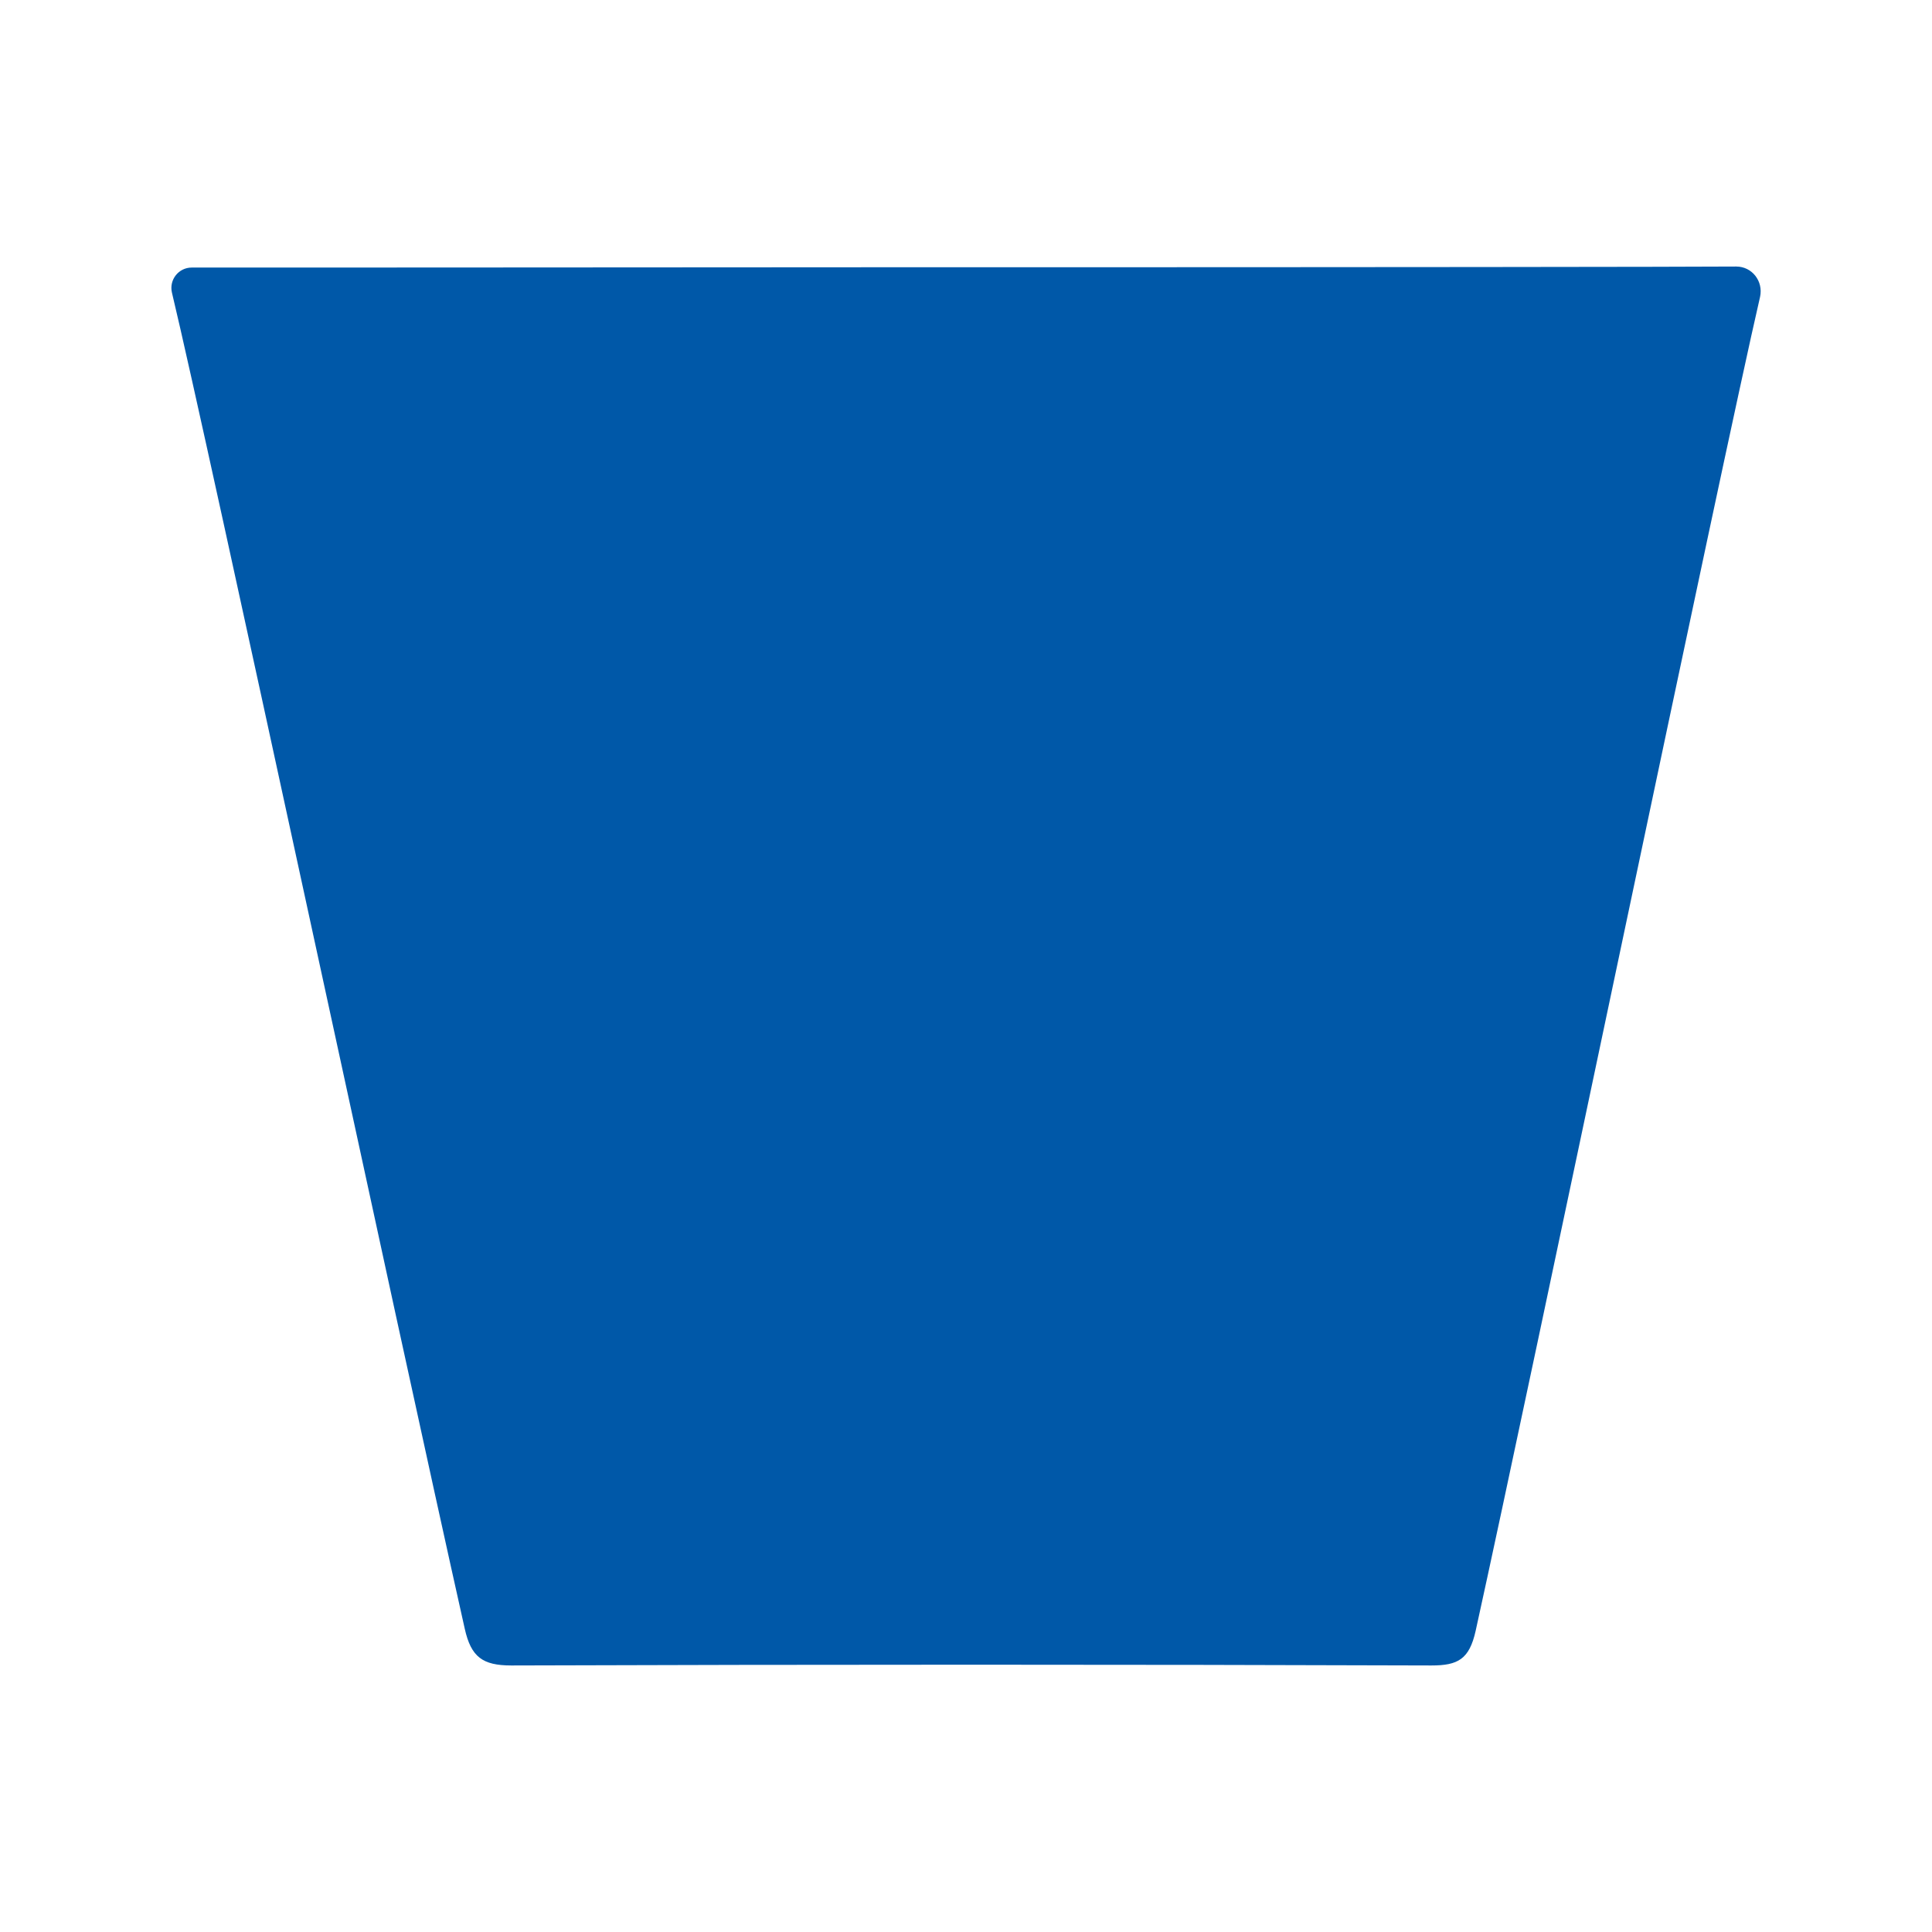
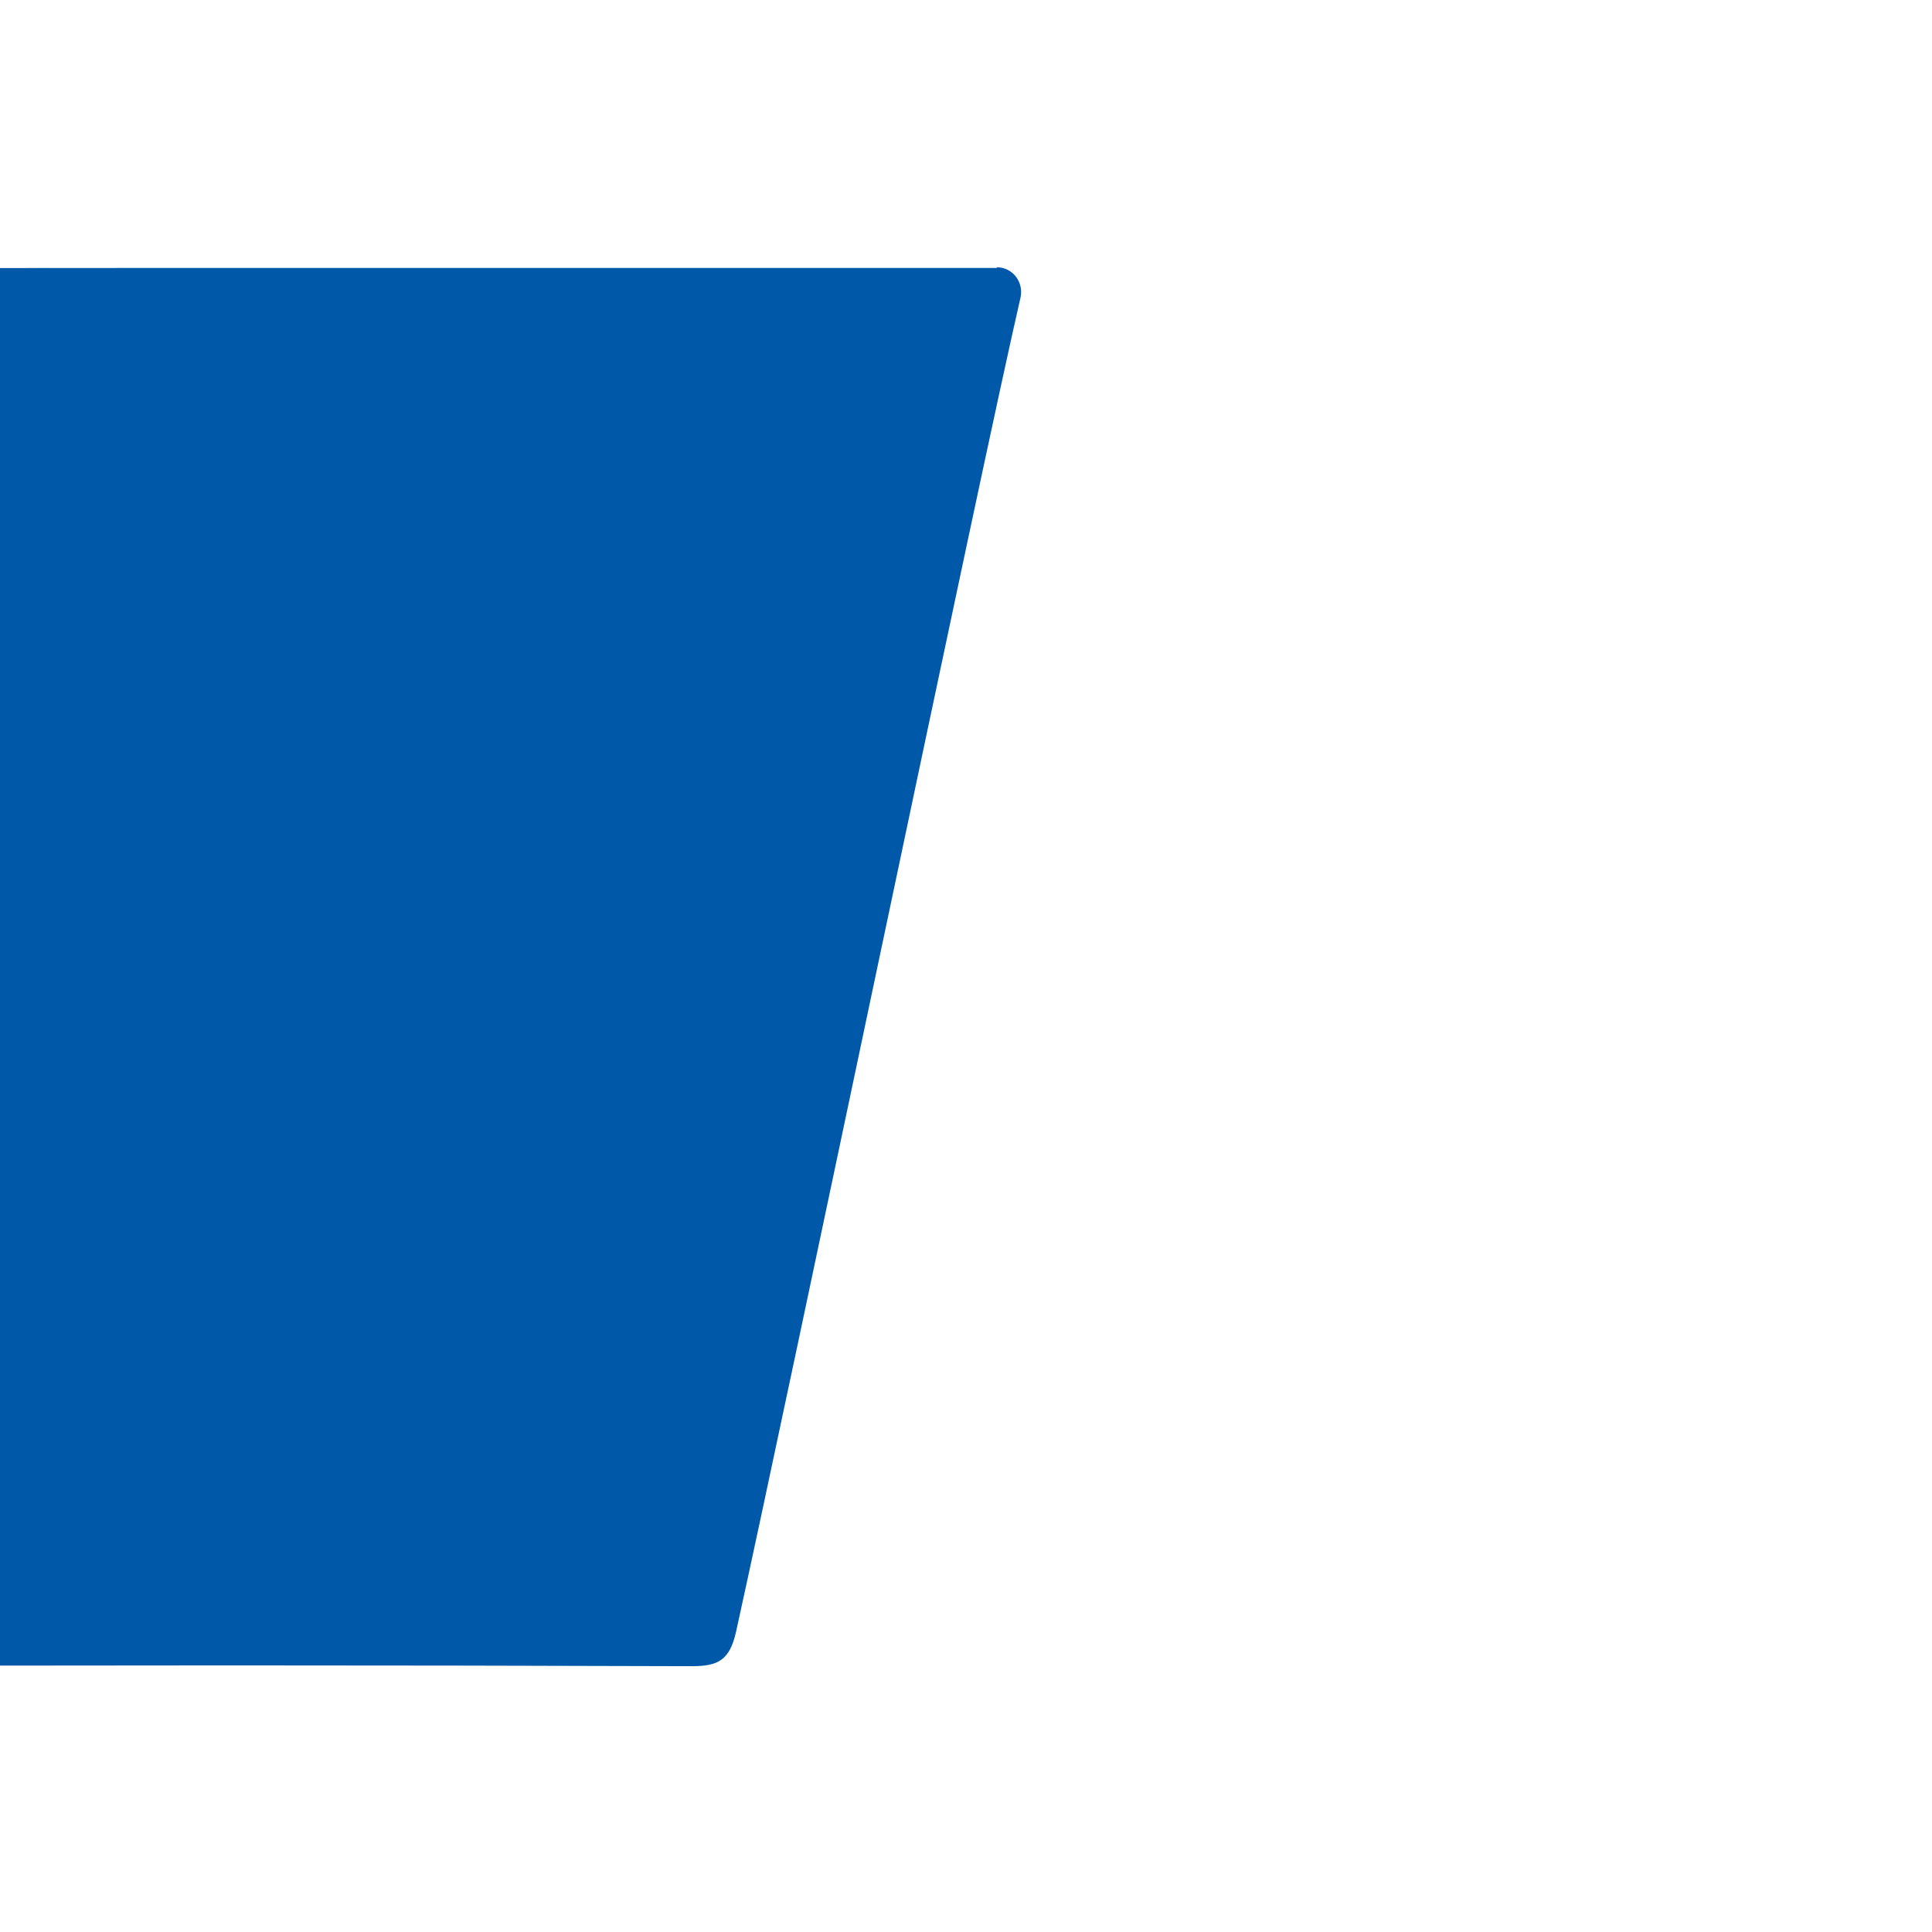
<svg xmlns="http://www.w3.org/2000/svg" id="Capa_1" x="0px" y="0px" width="51.023px" height="51.023px" viewBox="90.488 -1.012 51.023 51.023" xml:space="preserve">
-   <path fill="#0058A8" d="M116.811,6.046c9.256,0,18.291-0.009,19.531-0.019c0.416,0,0.717,0.386,0.629,0.798 c-1.027,4.446-6.049,28.601-7.512,35.233c-0.168,0.752-0.469,0.914-1.169,0.914c-8.096-0.027-16.2-0.027-24.298,0 c-0.761,0-1.063-0.225-1.23-0.969c-1.789-7.977-6.776-31.298-7.733-35.286c-0.08-0.341,0.177-0.663,0.522-0.663 c0,0,9.699,0,19.664-0.009h1.604H116.811z" />
+   <path fill="#0058A8" d="M116.811,6.046c0.416,0,0.717,0.386,0.629,0.798 c-1.027,4.446-6.049,28.601-7.512,35.233c-0.168,0.752-0.469,0.914-1.169,0.914c-8.096-0.027-16.2-0.027-24.298,0 c-0.761,0-1.063-0.225-1.23-0.969c-1.789-7.977-6.776-31.298-7.733-35.286c-0.08-0.341,0.177-0.663,0.522-0.663 c0,0,9.699,0,19.664-0.009h1.604H116.811z" />
</svg>